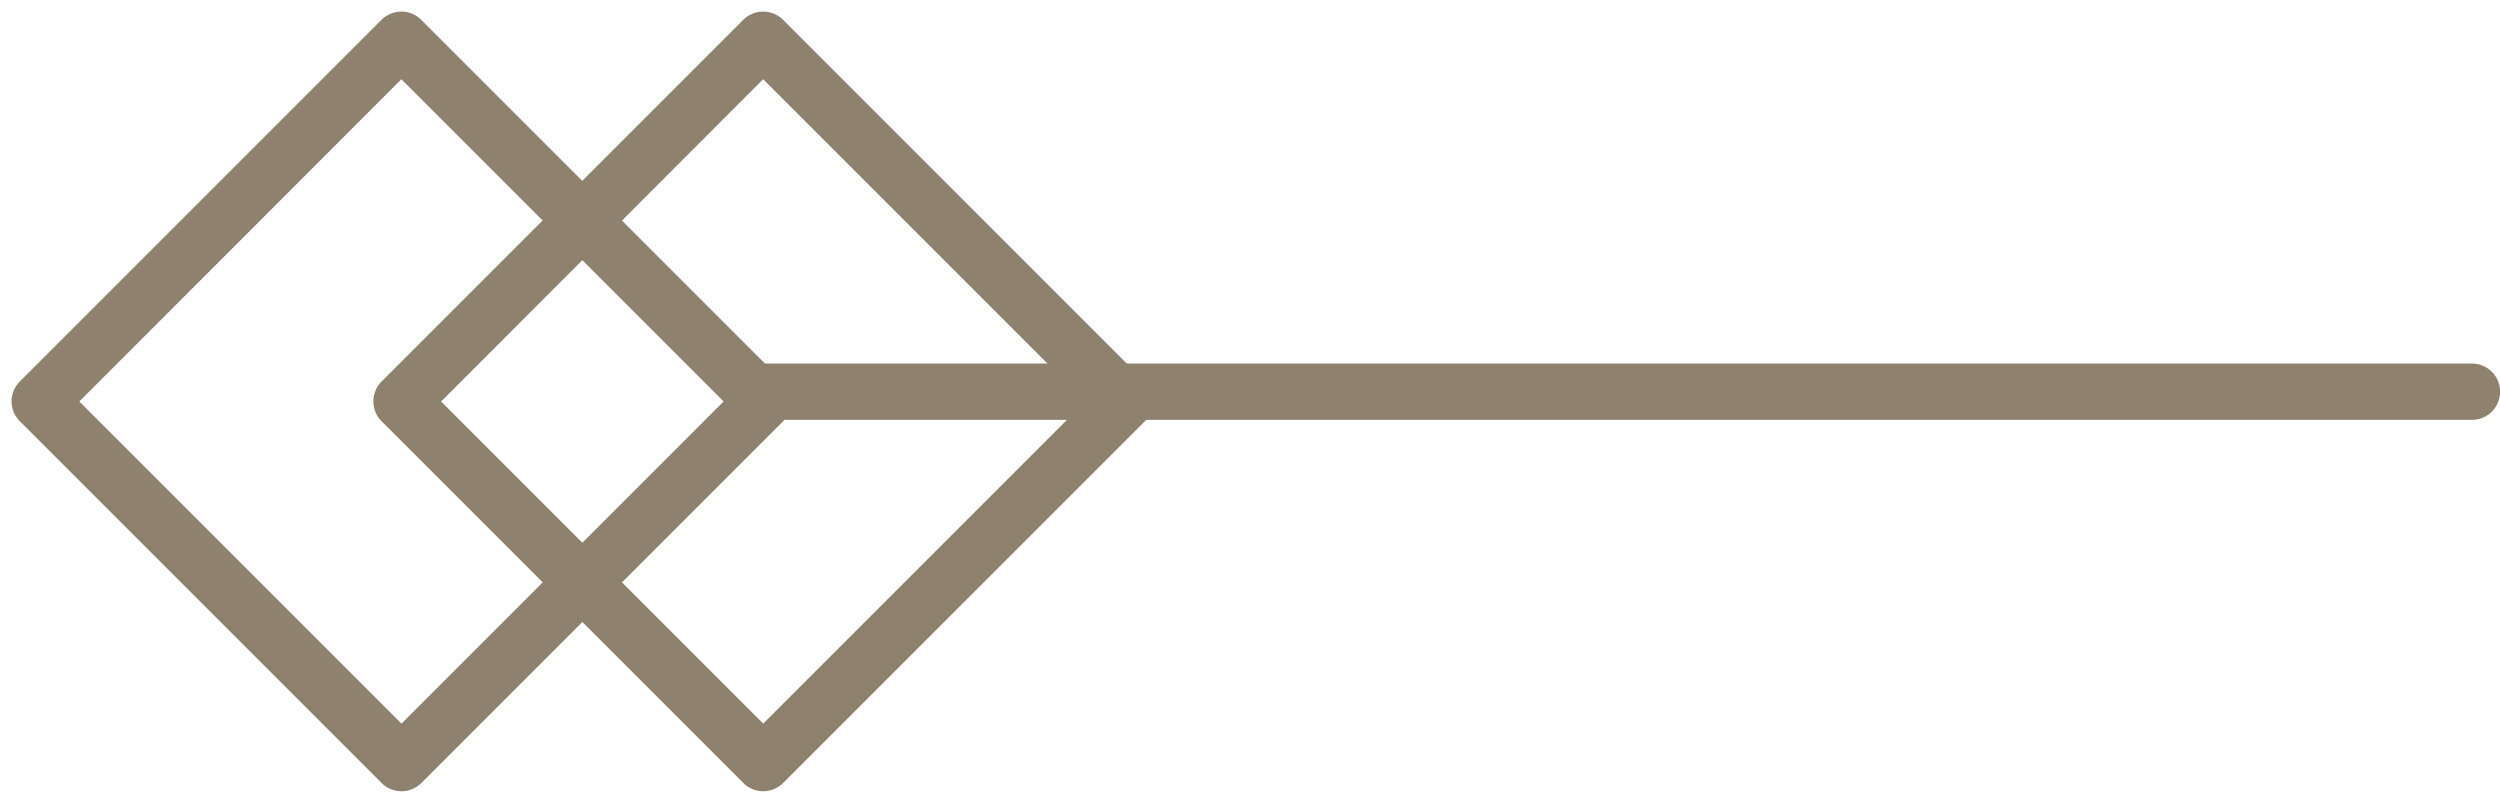
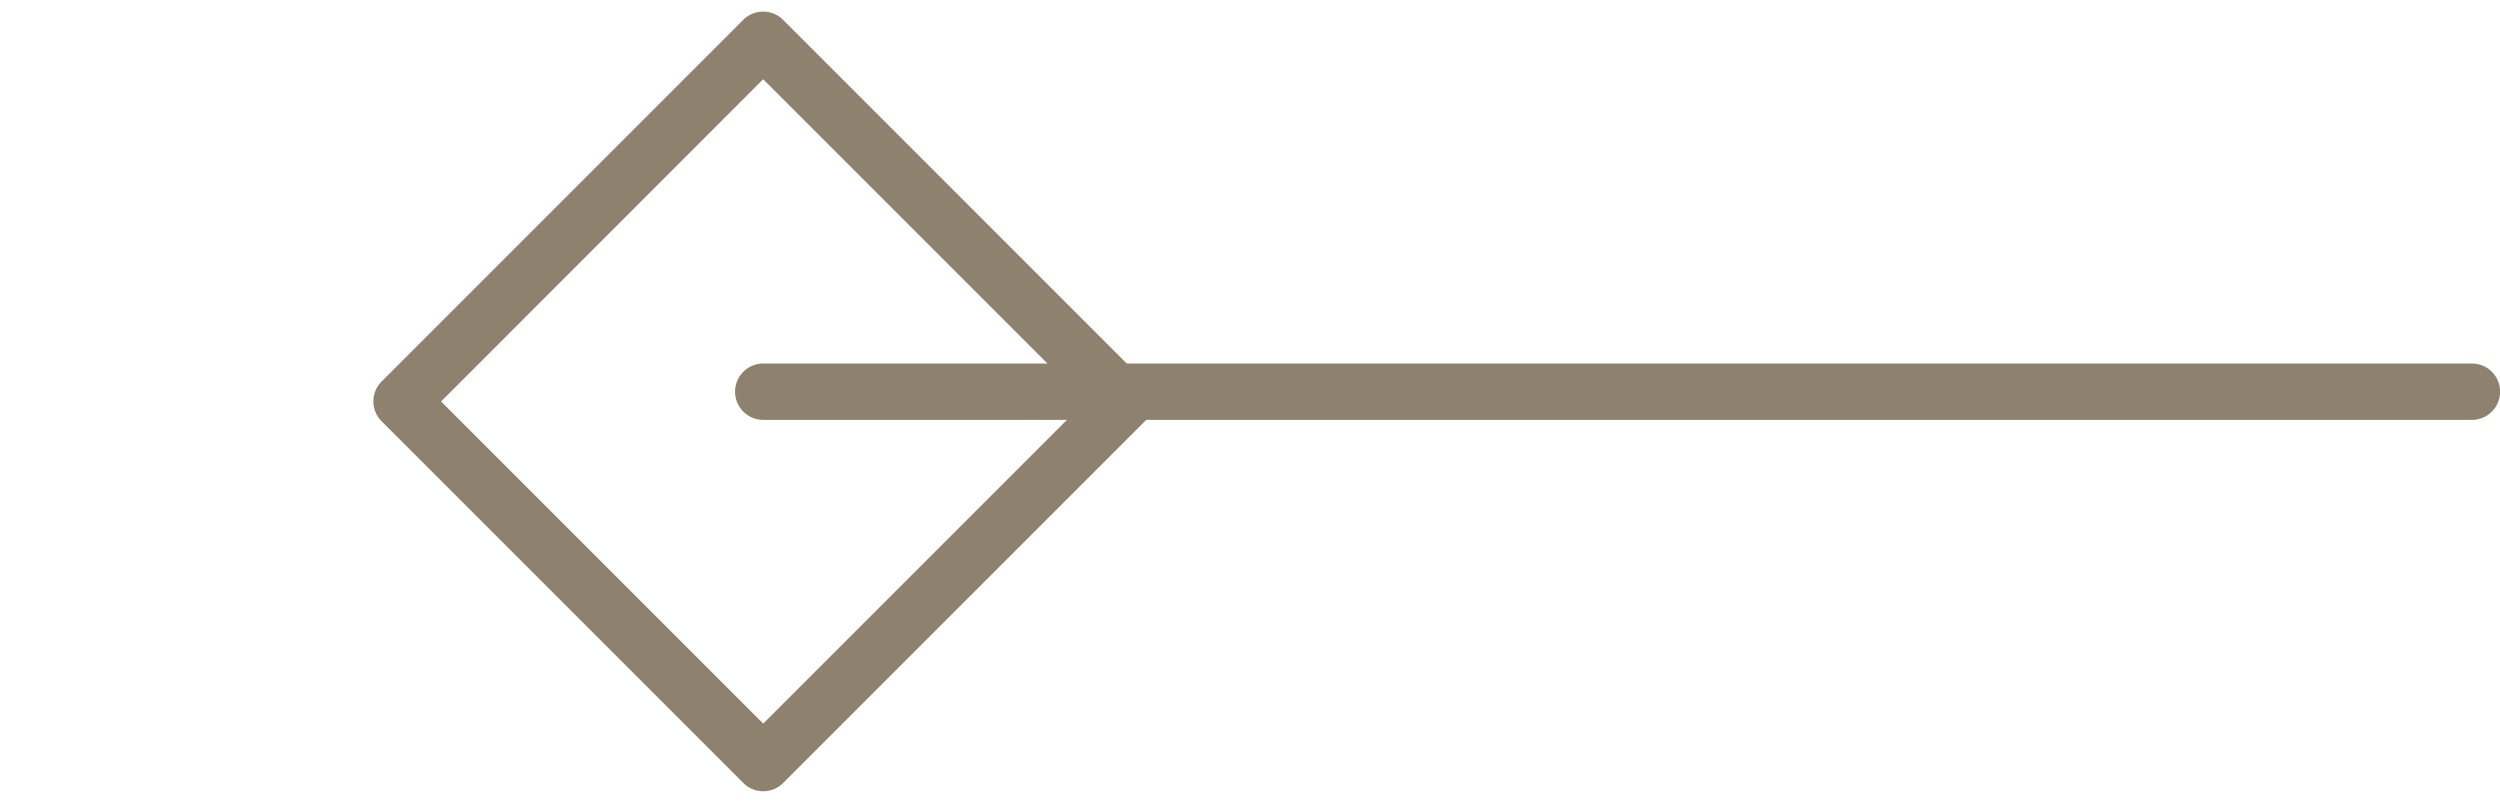
<svg xmlns="http://www.w3.org/2000/svg" id="Group_2852" data-name="Group 2852" width="97.607" height="31.348" viewBox="0 0 97.607 31.348">
  <path id="Line_1" data-name="Line 1" d="M0,1.1H66.712a1.1,1.1,0,0,0,1.1-1.1,1.1,1.1,0,0,0-1.1-1.1H0A1.1,1.1,0,0,0-1.1,0,1.1,1.1,0,0,0,0,1.1Z" transform="translate(29.799 15.293)" fill="#8e826f" />
  <path id="Rectangle_2" data-name="Rectangle 2" d="M1.1,22.166H21.071a1.1,1.1,0,0,0,1.1-1.1V1.1a1.1,1.1,0,0,0-1.1-1.1H1.1A1.1,1.1,0,0,0,0,1.1V21.071A1.1,1.1,0,0,0,1.1,22.166Zm18.881-2.19H2.19V2.19H19.976Z" transform="translate(29.799 31.348) rotate(-135)" fill="#8e826f" />
-   <path id="Rectangle_3" data-name="Rectangle 3" d="M1.1,22.166H21.071a1.1,1.1,0,0,0,1.1-1.1V1.1a1.1,1.1,0,0,0-1.1-1.1H1.1A1.1,1.1,0,0,0,0,1.1V21.071A1.1,1.1,0,0,0,1.1,22.166Zm18.881-2.19H2.19V2.19H19.976Z" transform="translate(15.674 31.348) rotate(-135)" fill="#8e826f" />
</svg>